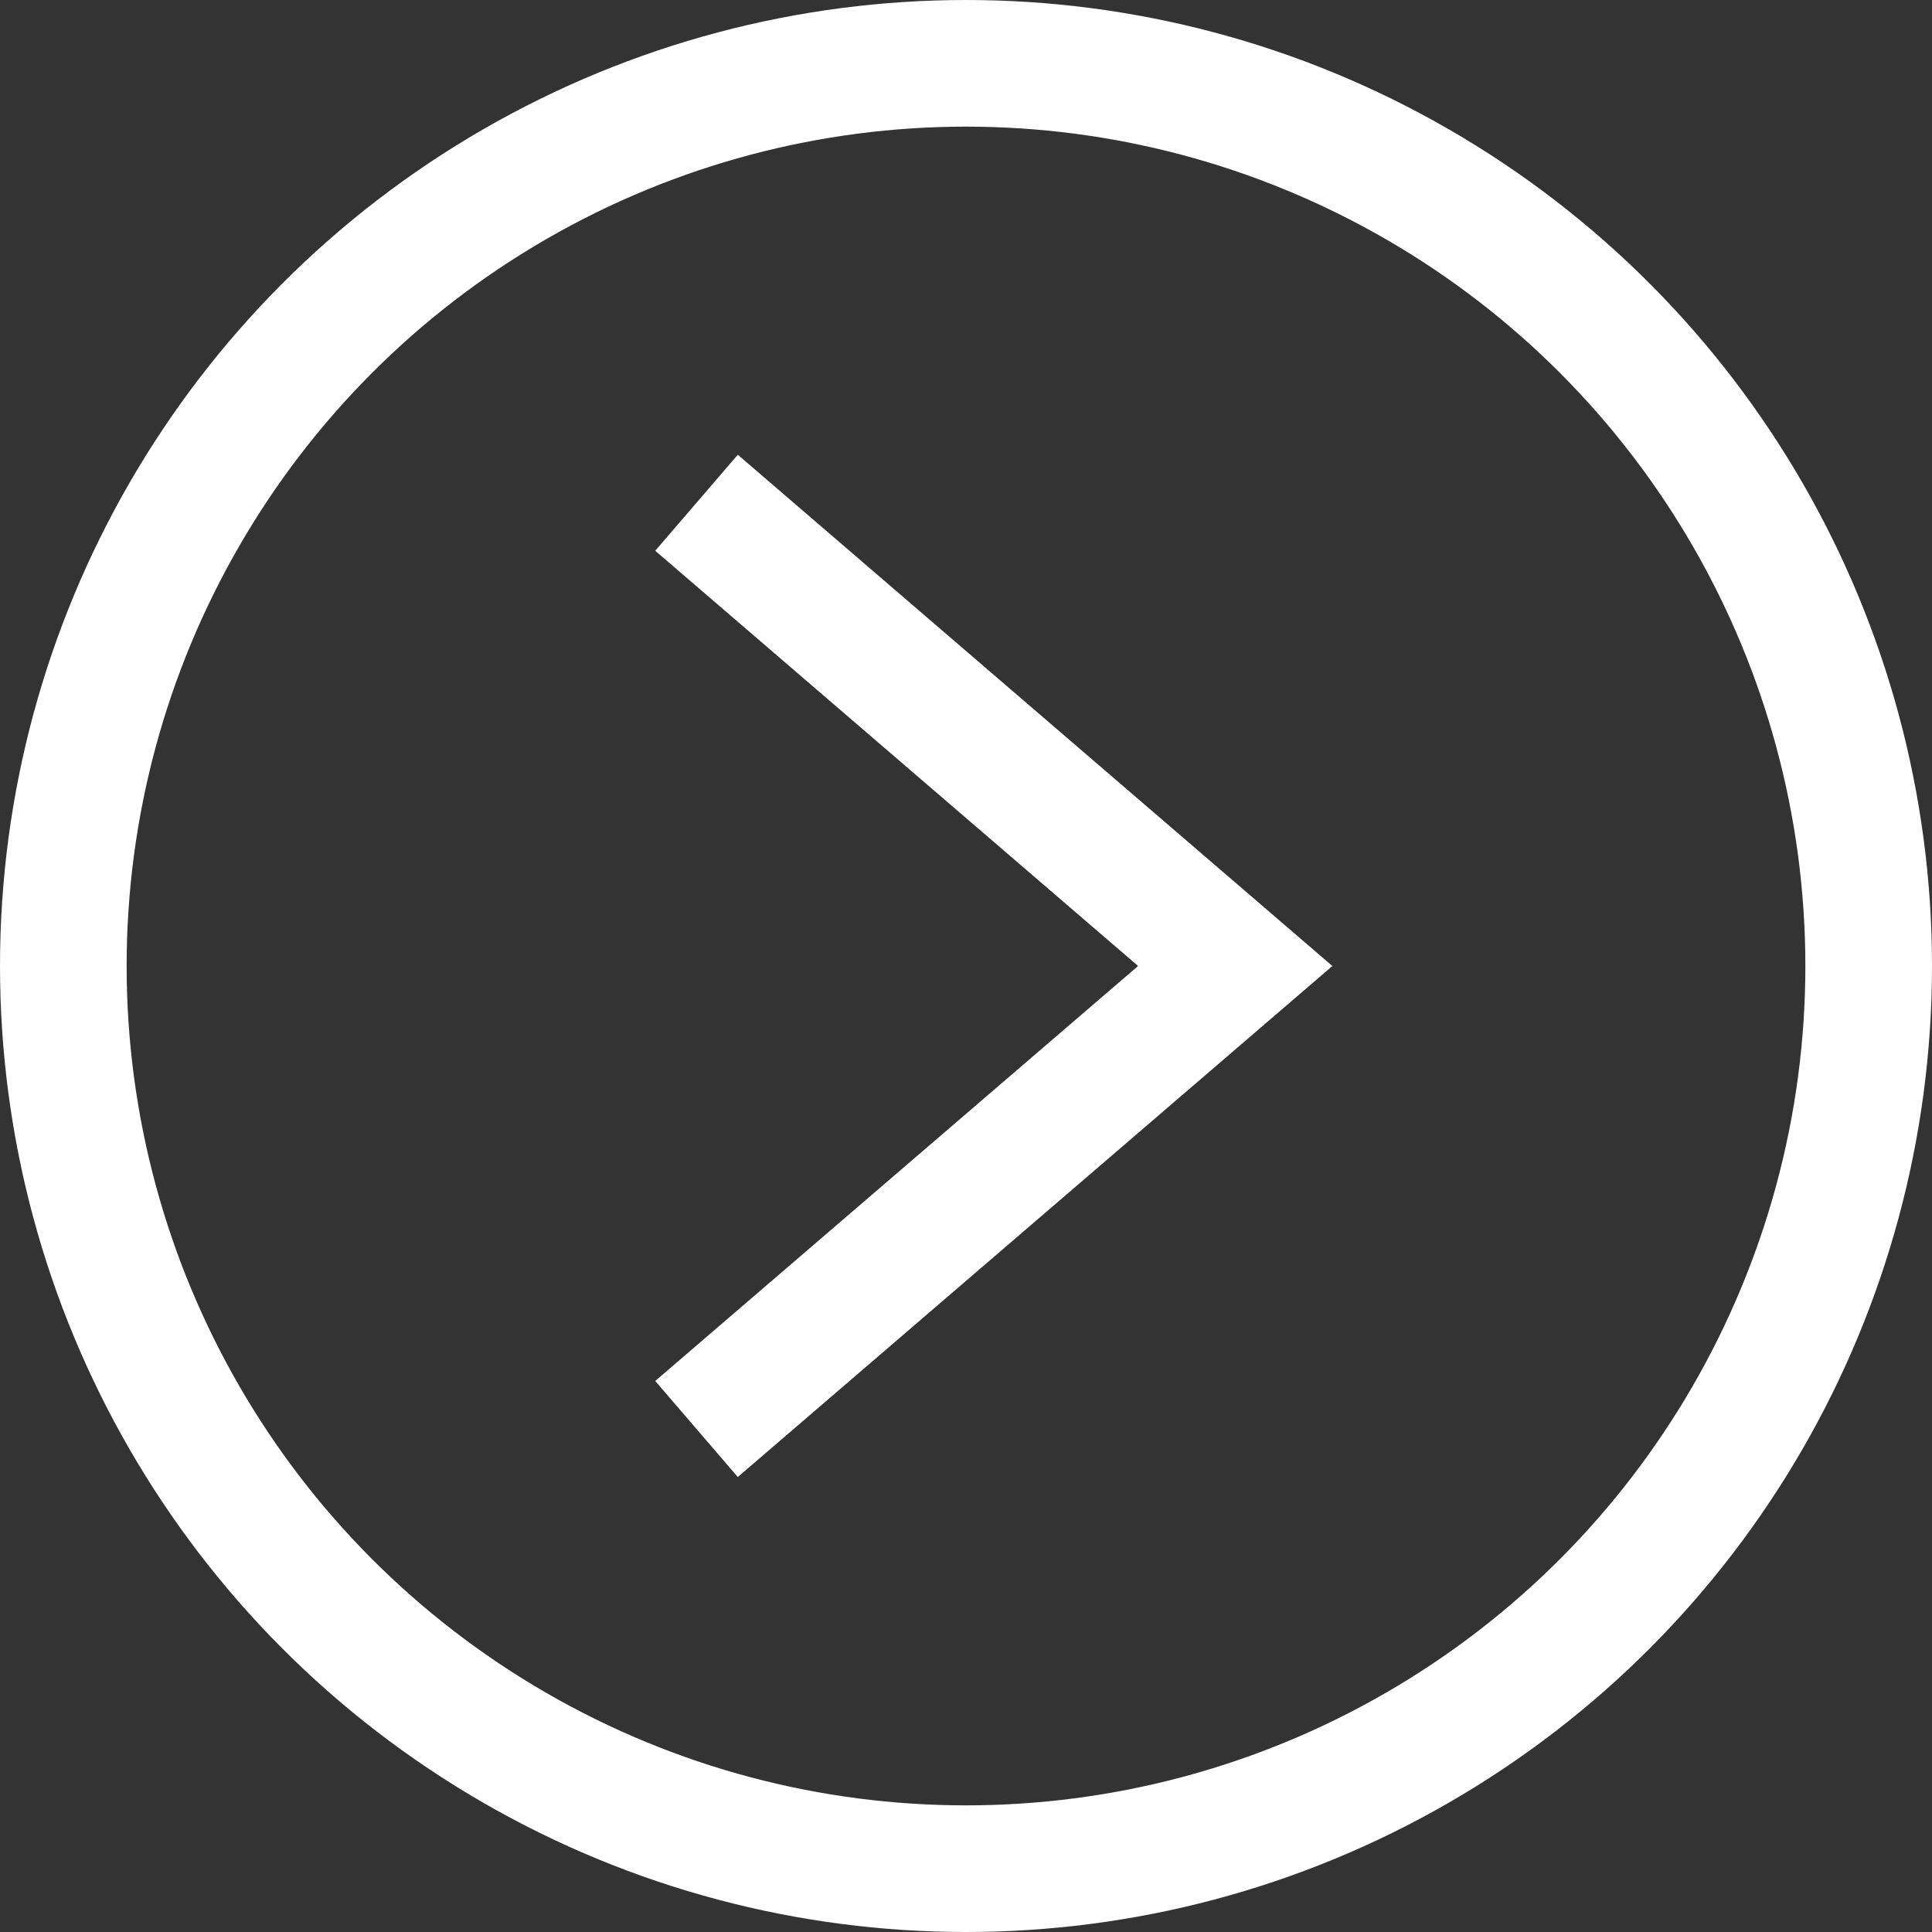
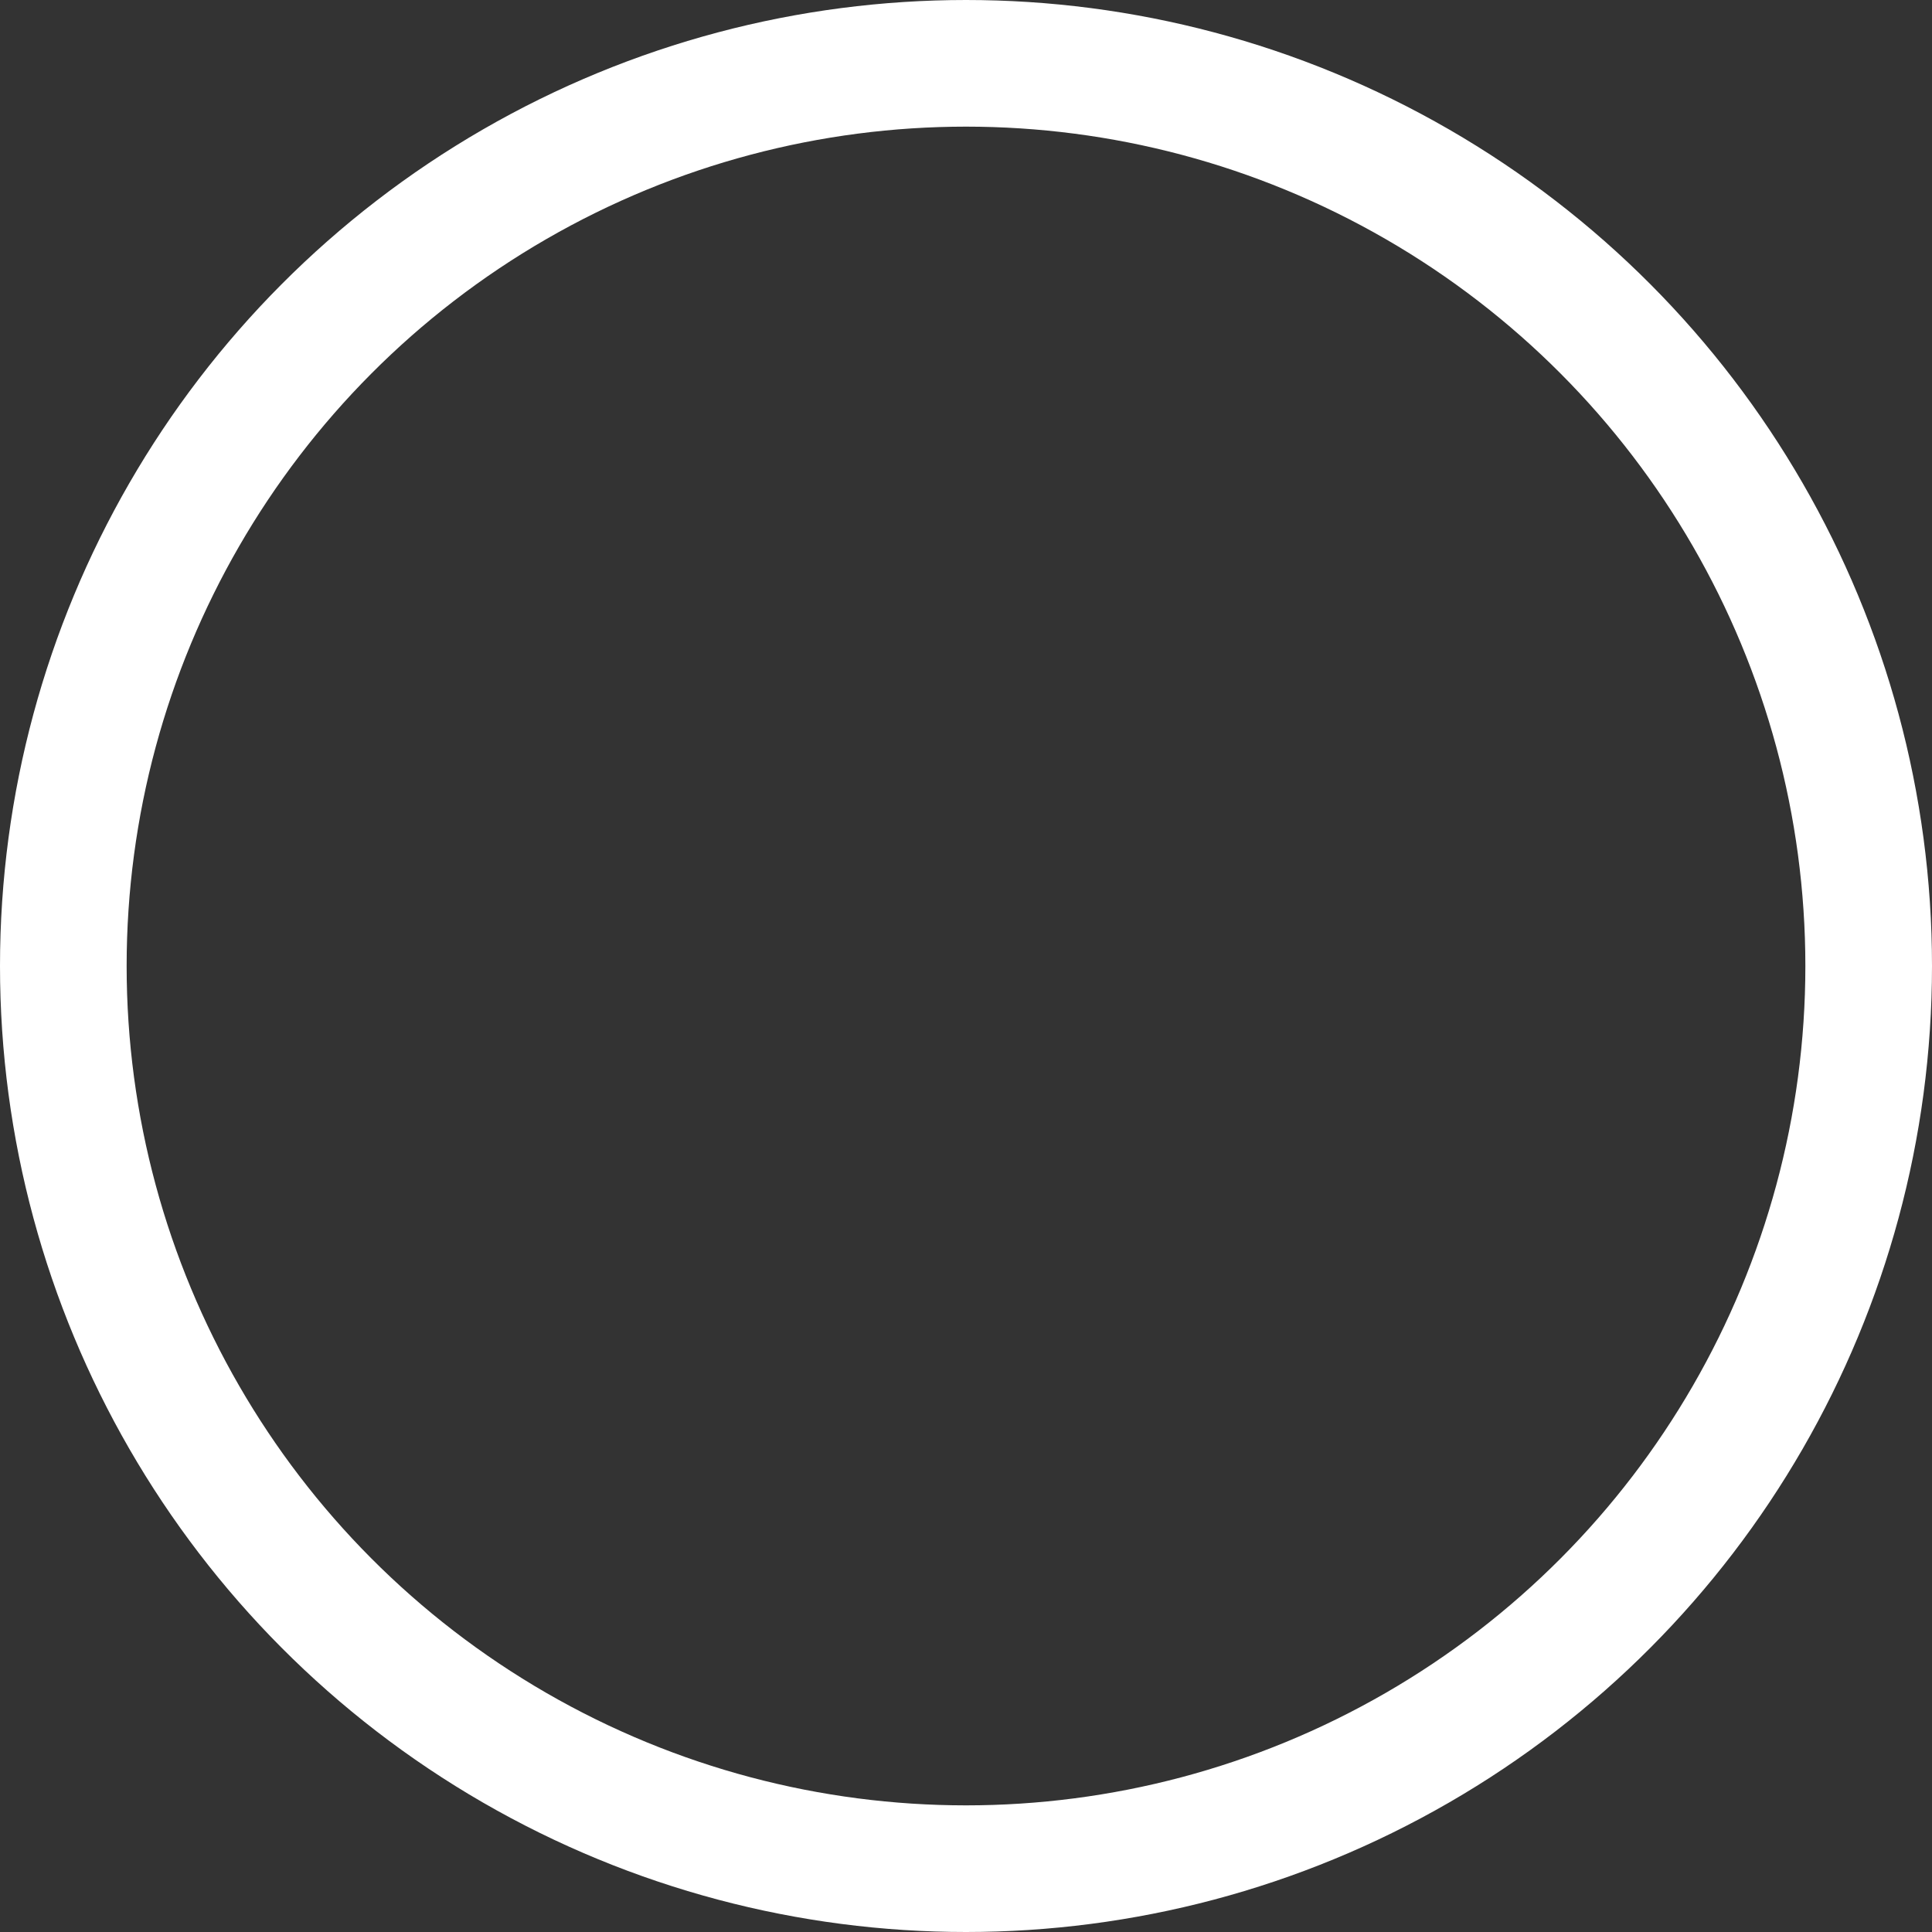
<svg xmlns="http://www.w3.org/2000/svg" viewBox="0 0 76.28 76.28">
  <rect x="0" y="0" width="76.28" height="76.28" fill="#333333" stroke="none" />
  <defs>
    <style>.a{fill:none;stroke:#fff;stroke-width:5px;}</style>
  </defs>
  <title>play</title>
-   <polyline class="a" points="27.5 19.85 48.77 38.14 27.5 56.42" />
  <circle class="a" cx="38.14" cy="38.14" r="35.64" />
</svg>